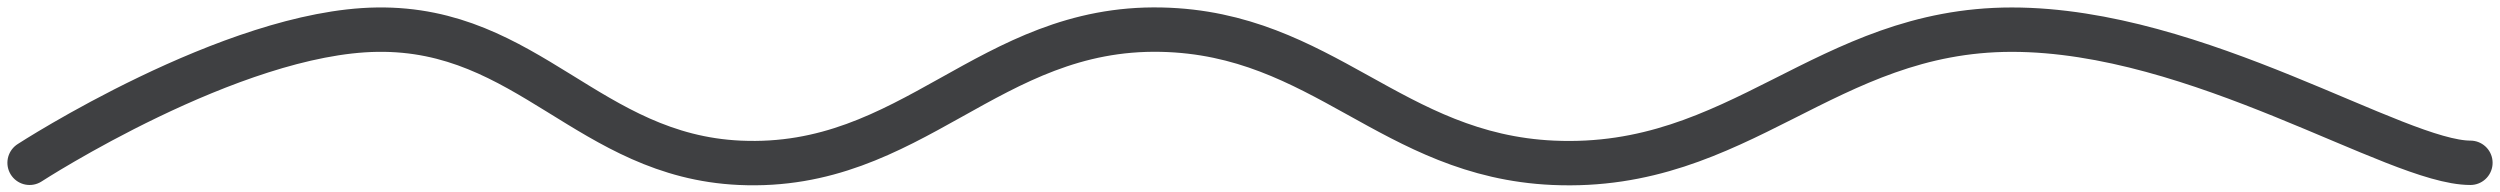
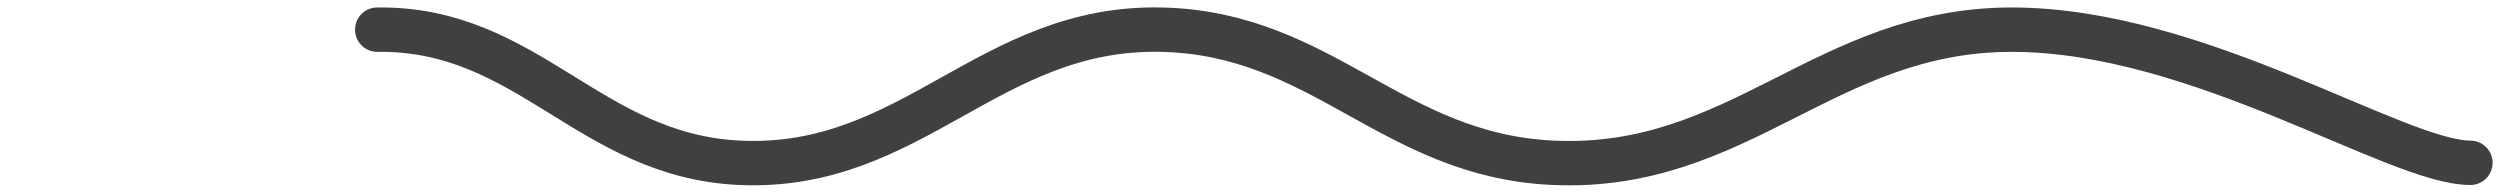
<svg xmlns="http://www.w3.org/2000/svg" width="169" height="13" viewBox="0 0 169 13" fill="none">
-   <path d="M167 11.005C162 11.005 148.606 2.005 136 2.005C123.394 2.005 117.593 11.57 105 11.005C94.082 10.515 89.427 2.24 78.5 2.005C66.831 1.754 61.659 11.543 50 11.005C39.818 10.534 35.692 1.865 25.5 2.005C15.674 2.139 2 11.005 2 11.005" stroke="#3F4042" stroke-width="3" stroke-linecap="round" stroke-linejoin="round" />
+   <path d="M167 11.005C162 11.005 148.606 2.005 136 2.005C123.394 2.005 117.593 11.57 105 11.005C94.082 10.515 89.427 2.24 78.5 2.005C66.831 1.754 61.659 11.543 50 11.005C39.818 10.534 35.692 1.865 25.5 2.005" stroke="#3F4042" stroke-width="3" stroke-linecap="round" stroke-linejoin="round" />
</svg>